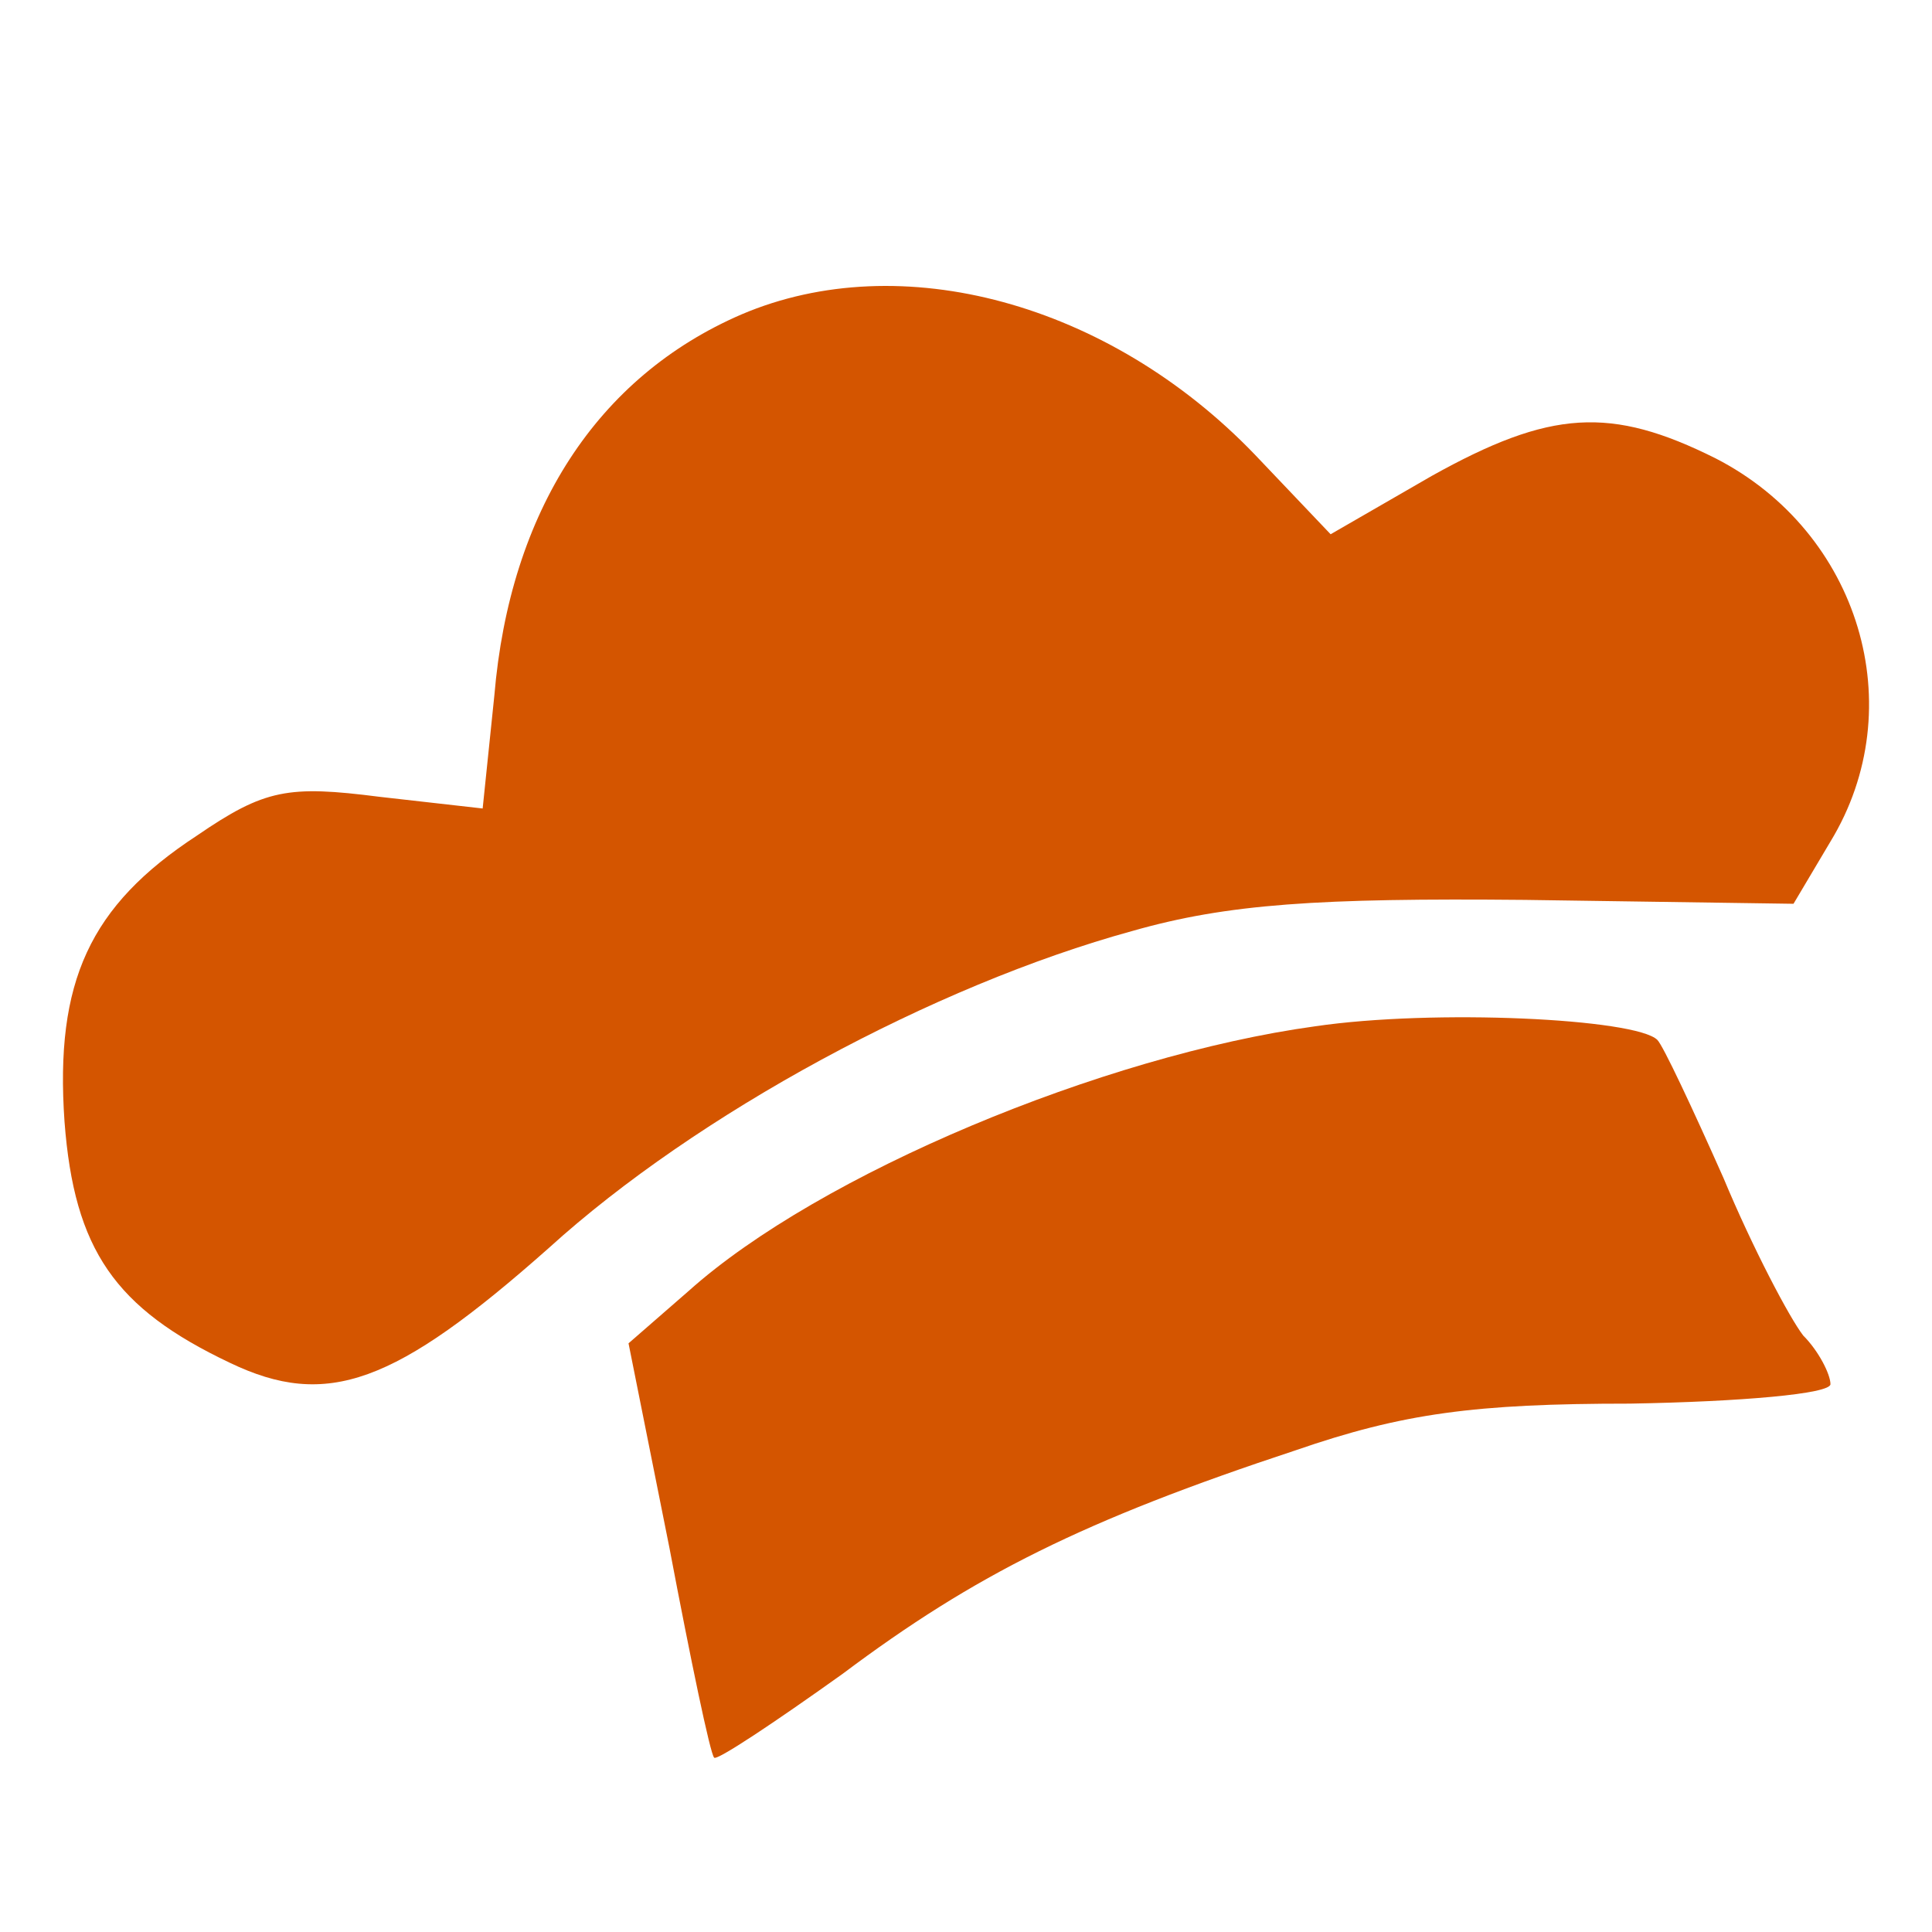
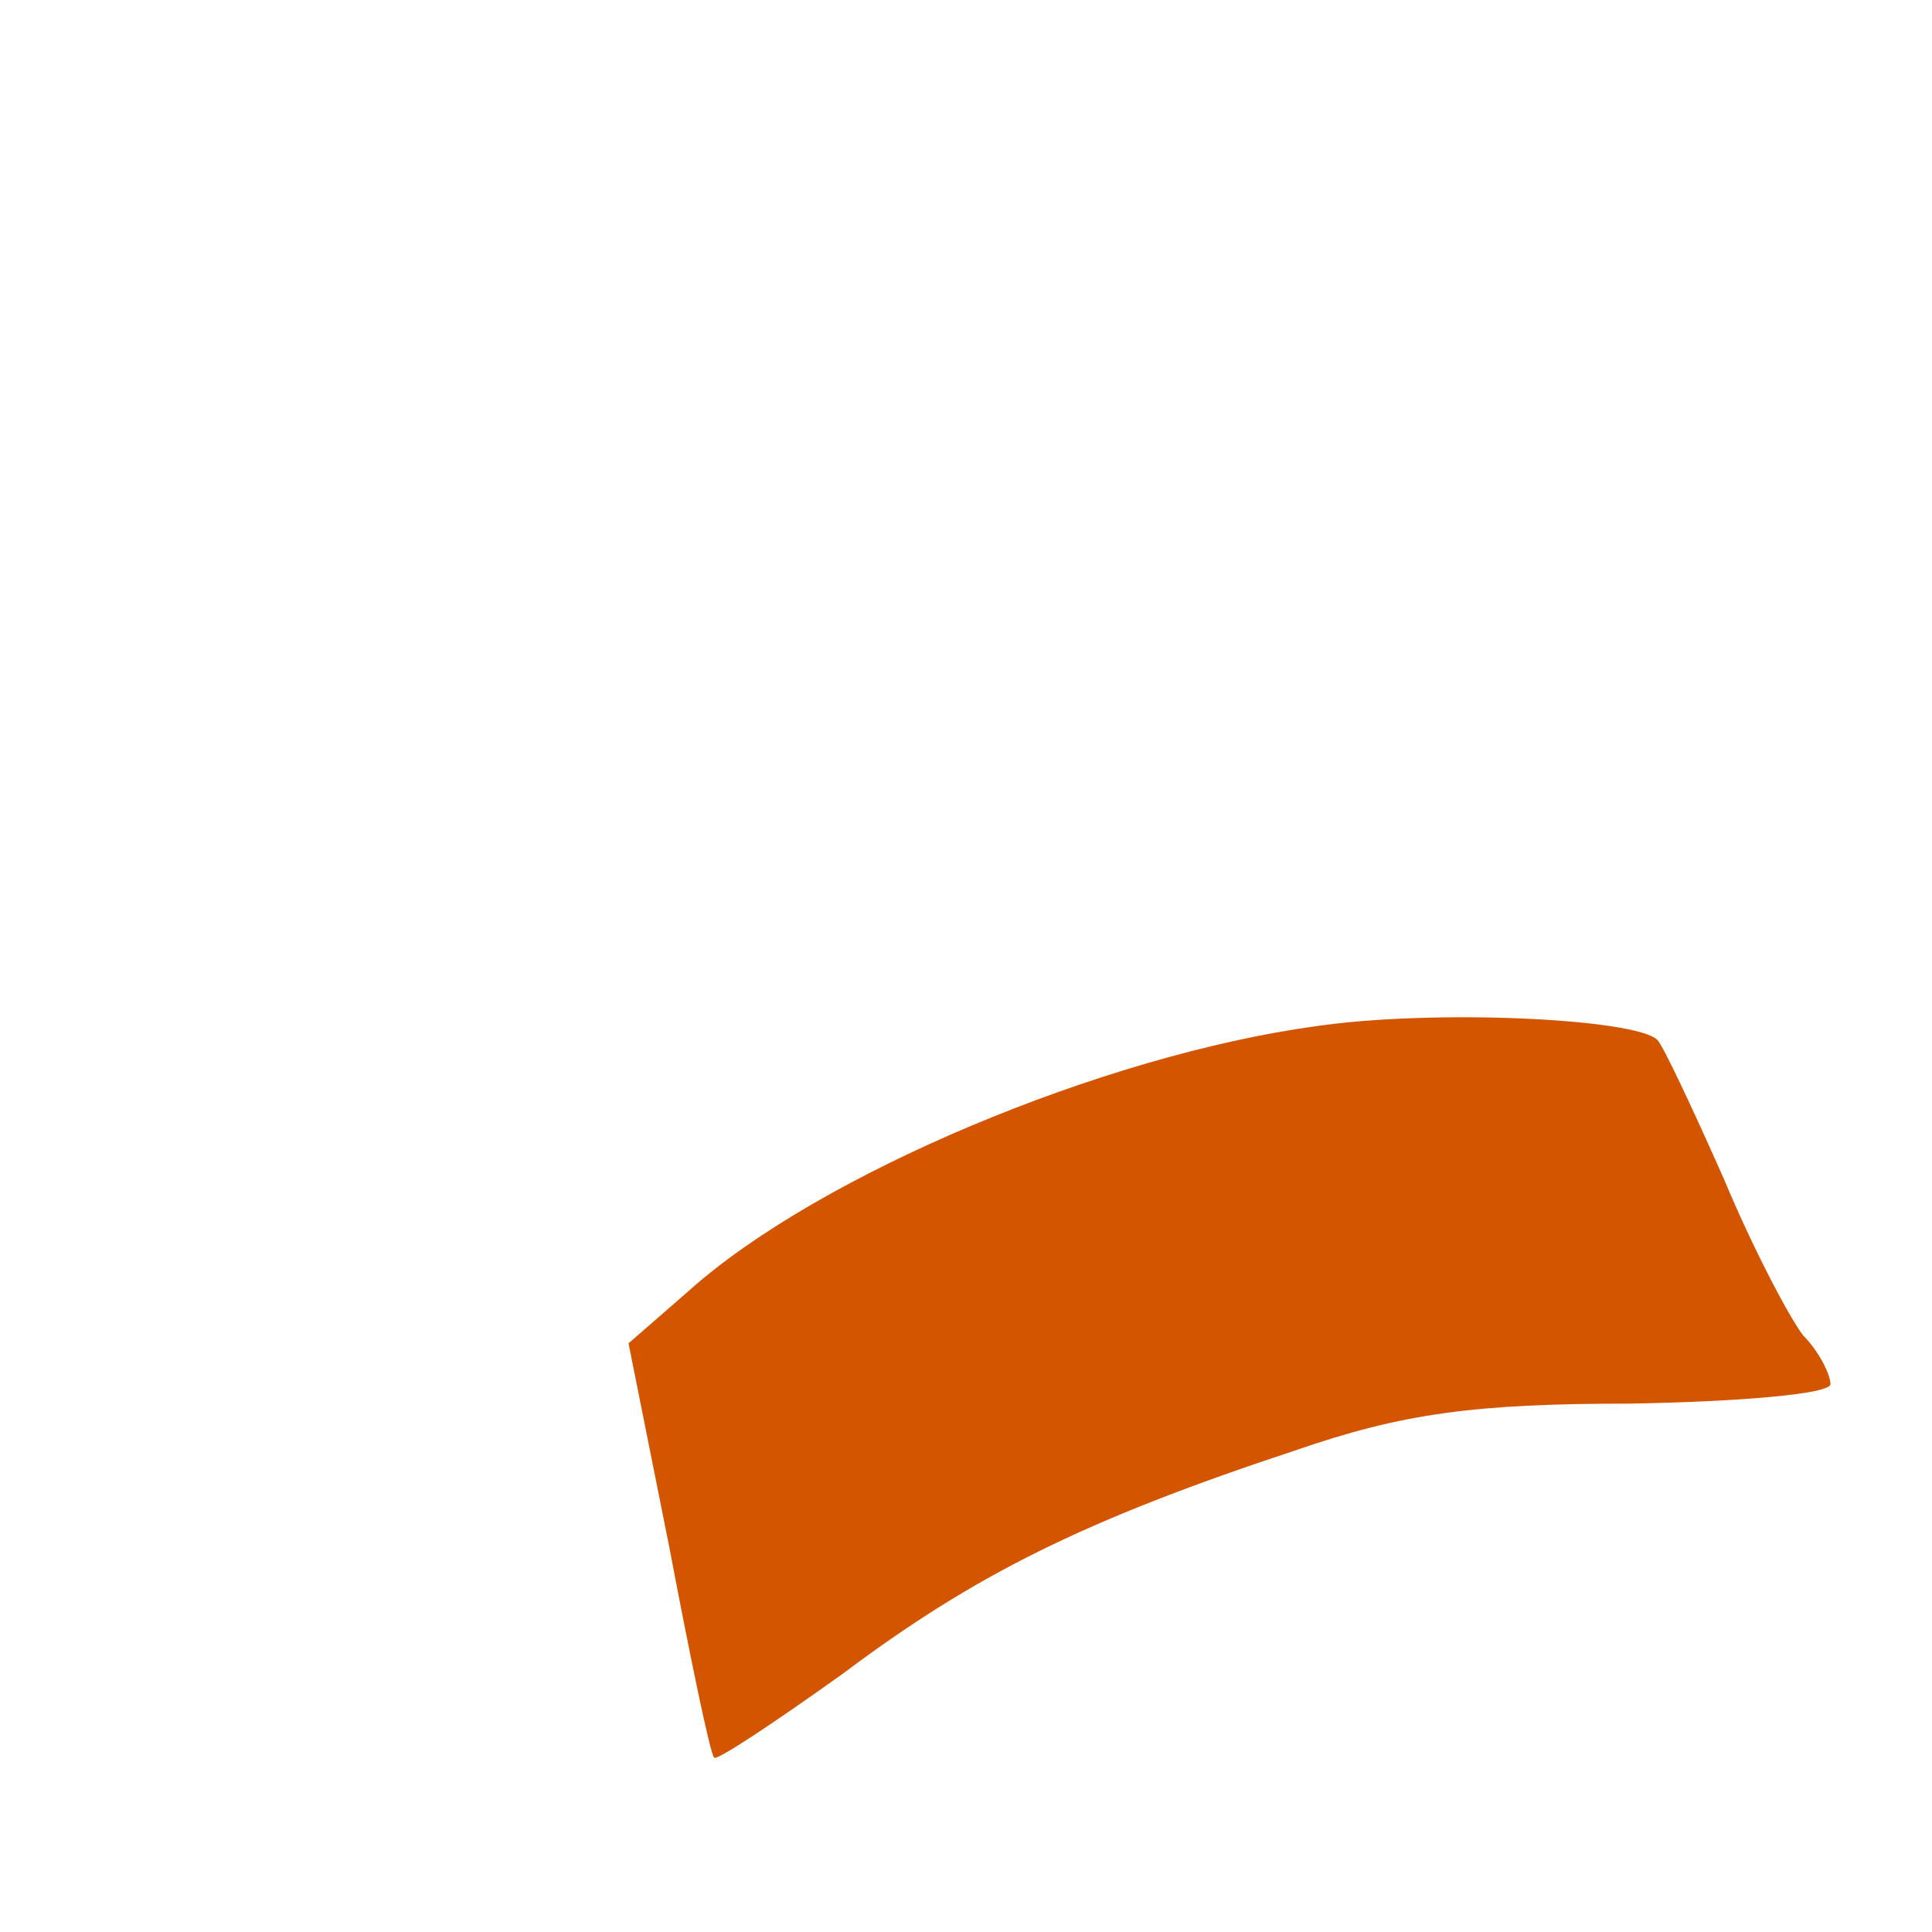
<svg xmlns="http://www.w3.org/2000/svg" xmlns:ns1="http://sodipodi.sourceforge.net/DTD/sodipodi-0.dtd" xmlns:ns2="http://www.inkscape.org/namespaces/inkscape" version="1.0" width="99.338pt" height="99.338pt" viewBox="0 0 99.338 99.338" preserveAspectRatio="xMidYMid" id="svg19" ns1:docname="icon.svg" ns2:version="1.3.2 (091e20e, 2023-11-25, custom)">
  <defs id="defs19" />
  <ns1:namedview id="namedview19" pagecolor="#ffffff" bordercolor="#000000" borderopacity="0.25" ns2:showpageshadow="2" ns2:pageopacity="0.0" ns2:pagecheckerboard="0" ns2:deskcolor="#d1d1d1" ns2:document-units="pt" ns2:zoom="0.5690918" ns2:cx="260.94208" ns2:cy="36.022308" ns2:window-width="1920" ns2:window-height="991" ns2:window-x="-9" ns2:window-y="-9" ns2:window-maximized="1" ns2:current-layer="svg19" />
-   <rect style="fill:#ffffff;stroke-width:0.75" id="rect19" width="99.338" height="99.338" x="0" y="0" />
  <path d="m 67.617,52.77 c -10.9,1.5 -25.5,7.6 -32.2,13.6 l -3.1,2.7 2.1,10.5 c 1.1,5.8 2.1,10.6 2.3,10.8 0.1,0.2 3.1,-1.8 6.6,-4.3 6.8,-5.1 12.4,-7.9 23.3,-11.5 5.5,-1.9 9.2,-2.4 17.2,-2.4 5.7,-0.1 10.3,-0.5 10.3,-1 0,-0.5 -0.6,-1.7 -1.4,-2.5 -0.7,-0.9 -2.6,-4.5 -4.1,-8.1 -1.6,-3.6 -3.1,-6.8 -3.4,-7.1 -1.1,-1.1 -11.5,-1.6 -17.6,-0.7 z" id="path3" style="fill:#d45500;stroke-width:0.1" />
-   <path d="m 38.117,16.17 c -7.4,3.2 -11.9,10.1 -12.7,19.6 l -0.6,5.8 -5.3,-0.6 c -4.7,-0.6 -5.9,-0.4 -9.4,2 -5.5,3.6 -7.3,7.5 -6.8,14.7 0.5,6.6 2.6,9.6 8.5,12.4 5,2.4 8.5,1.1 16.4,-5.9 7.6,-6.9 19.8,-13.5 30,-16.3 4.9,-1.4 9.6,-1.7 20.2,-1.6 l 13.8,0.2 1.9,-3.2 c 4.2,-6.9 1.5,-15.9 -5.9,-19.7 -5.4,-2.7 -8.5,-2.5 -14.6,0.9 l -5.2,3 -3.9,-4.1 c -7.5,-7.8 -18.2,-10.7 -26.4,-7.2 z" id="path1" style="fill:#d45500;stroke-width:0.1" />
</svg>